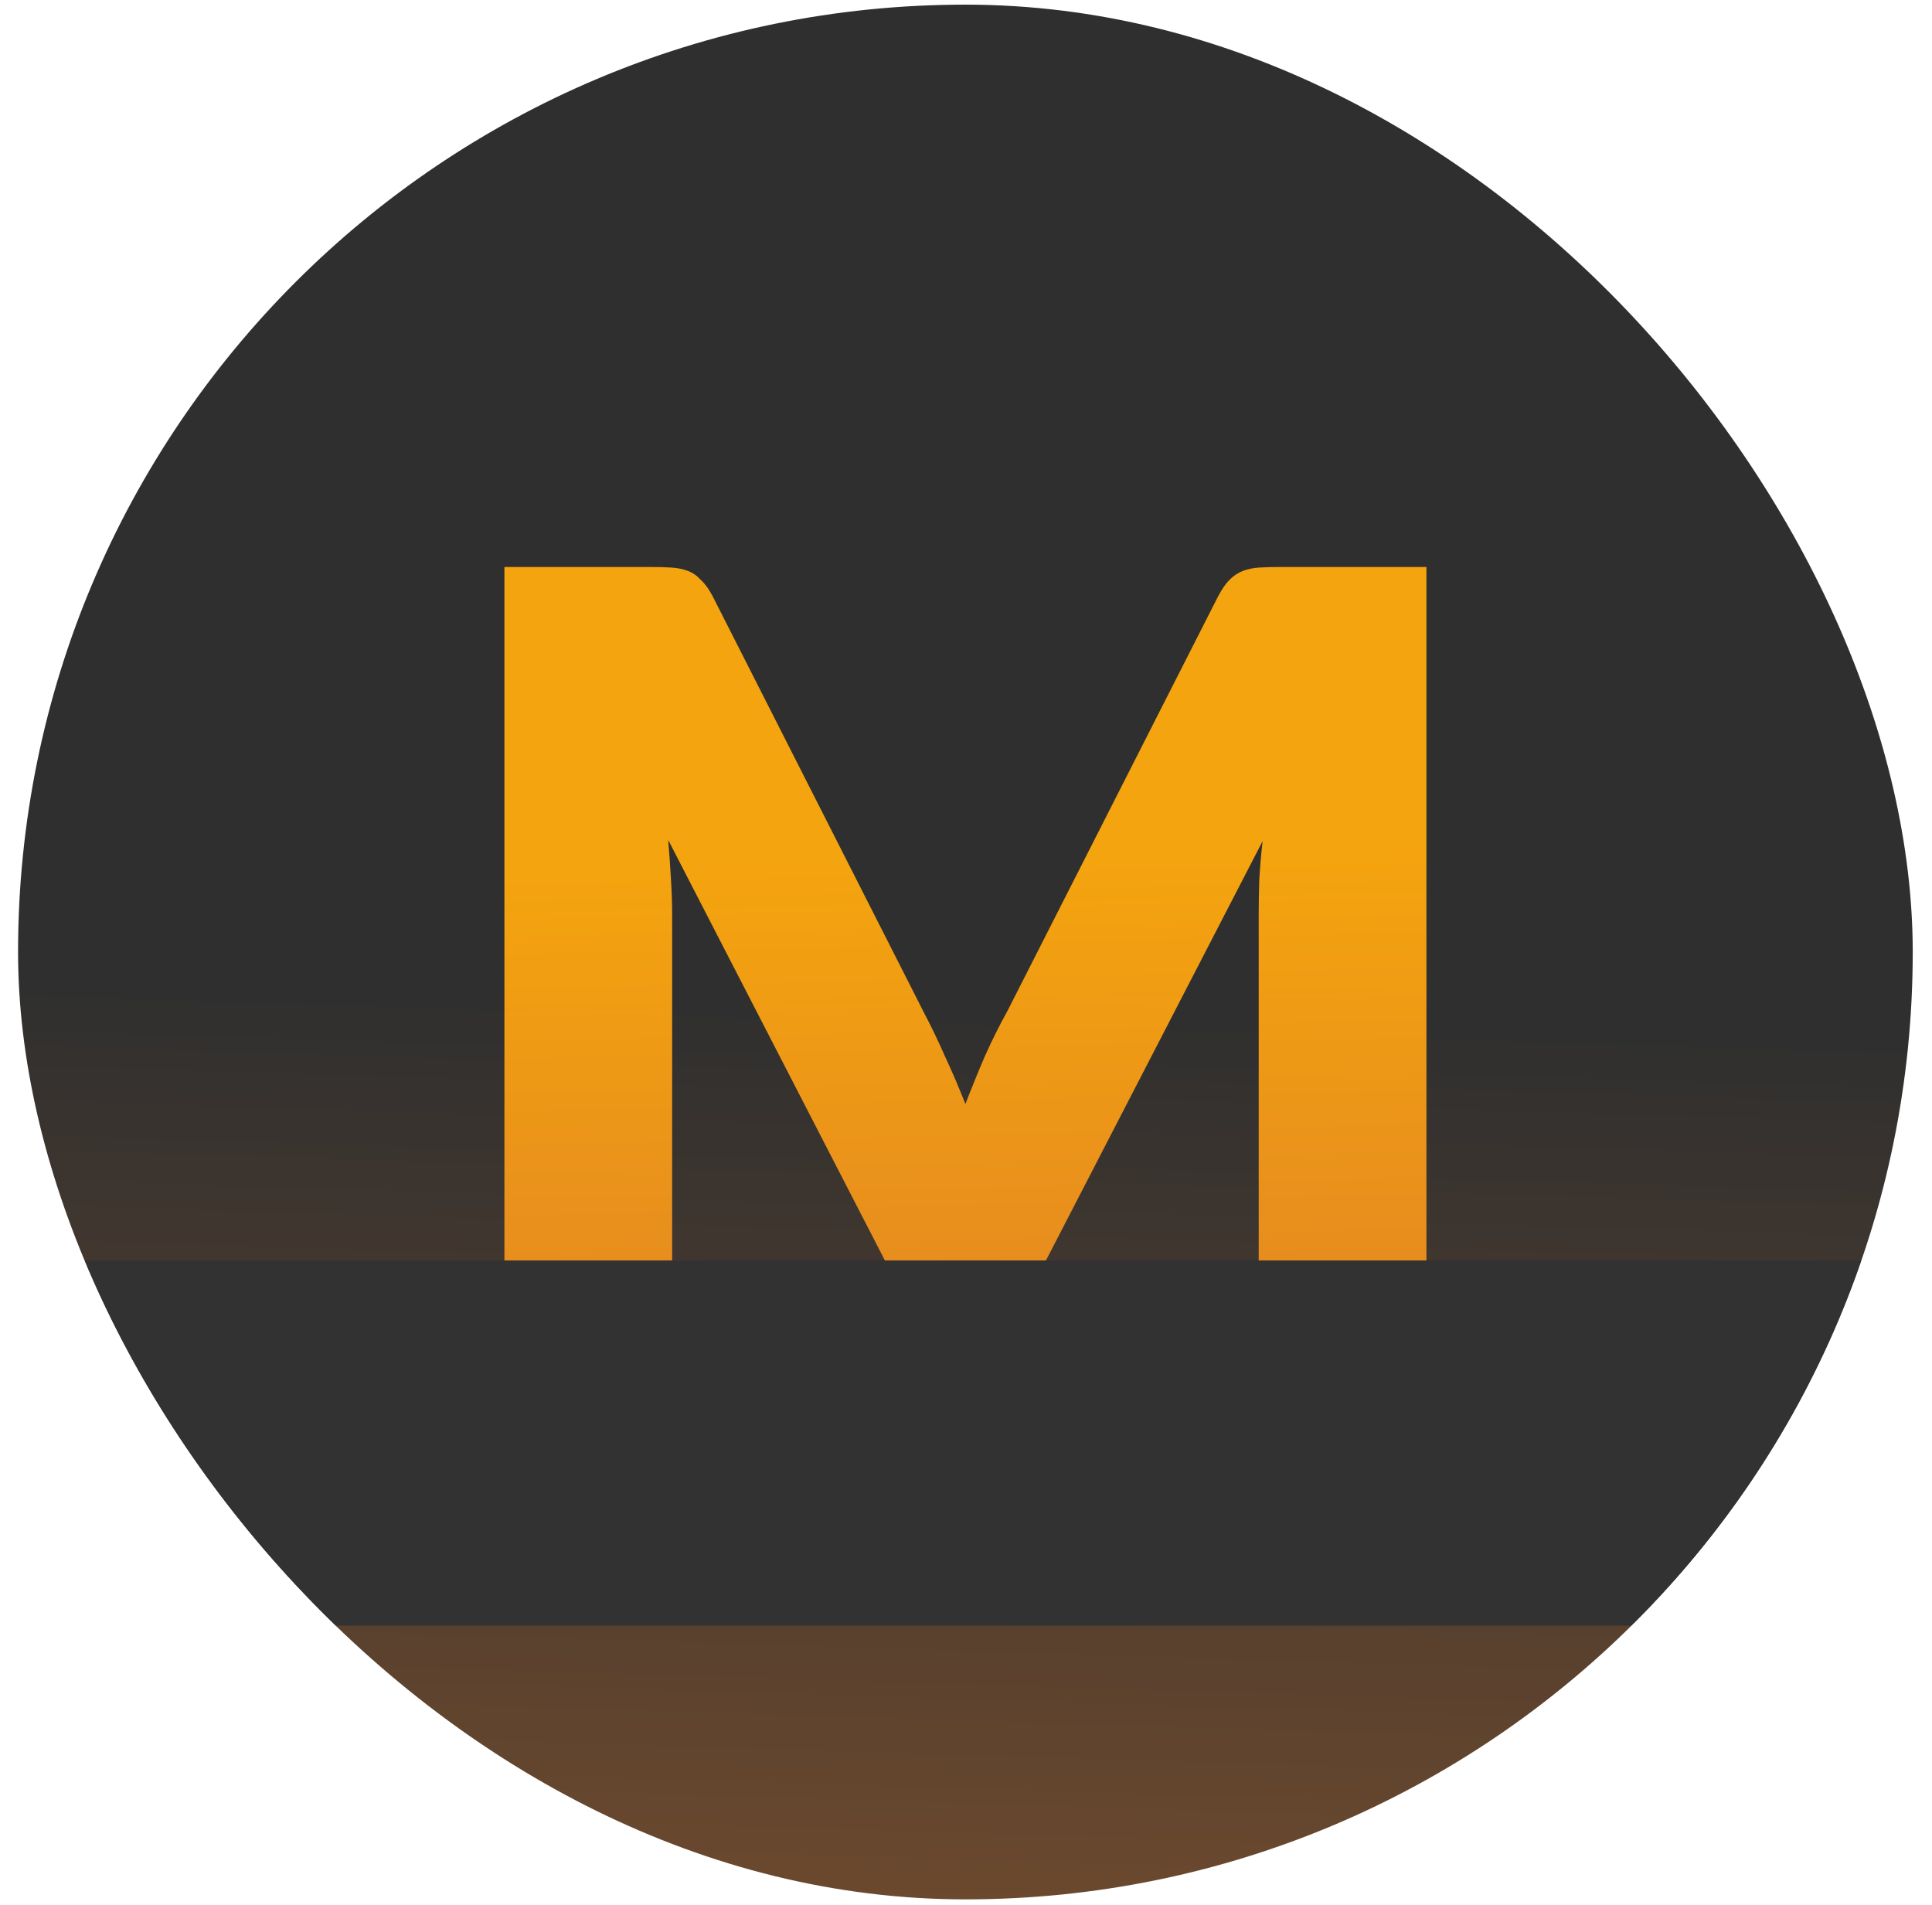
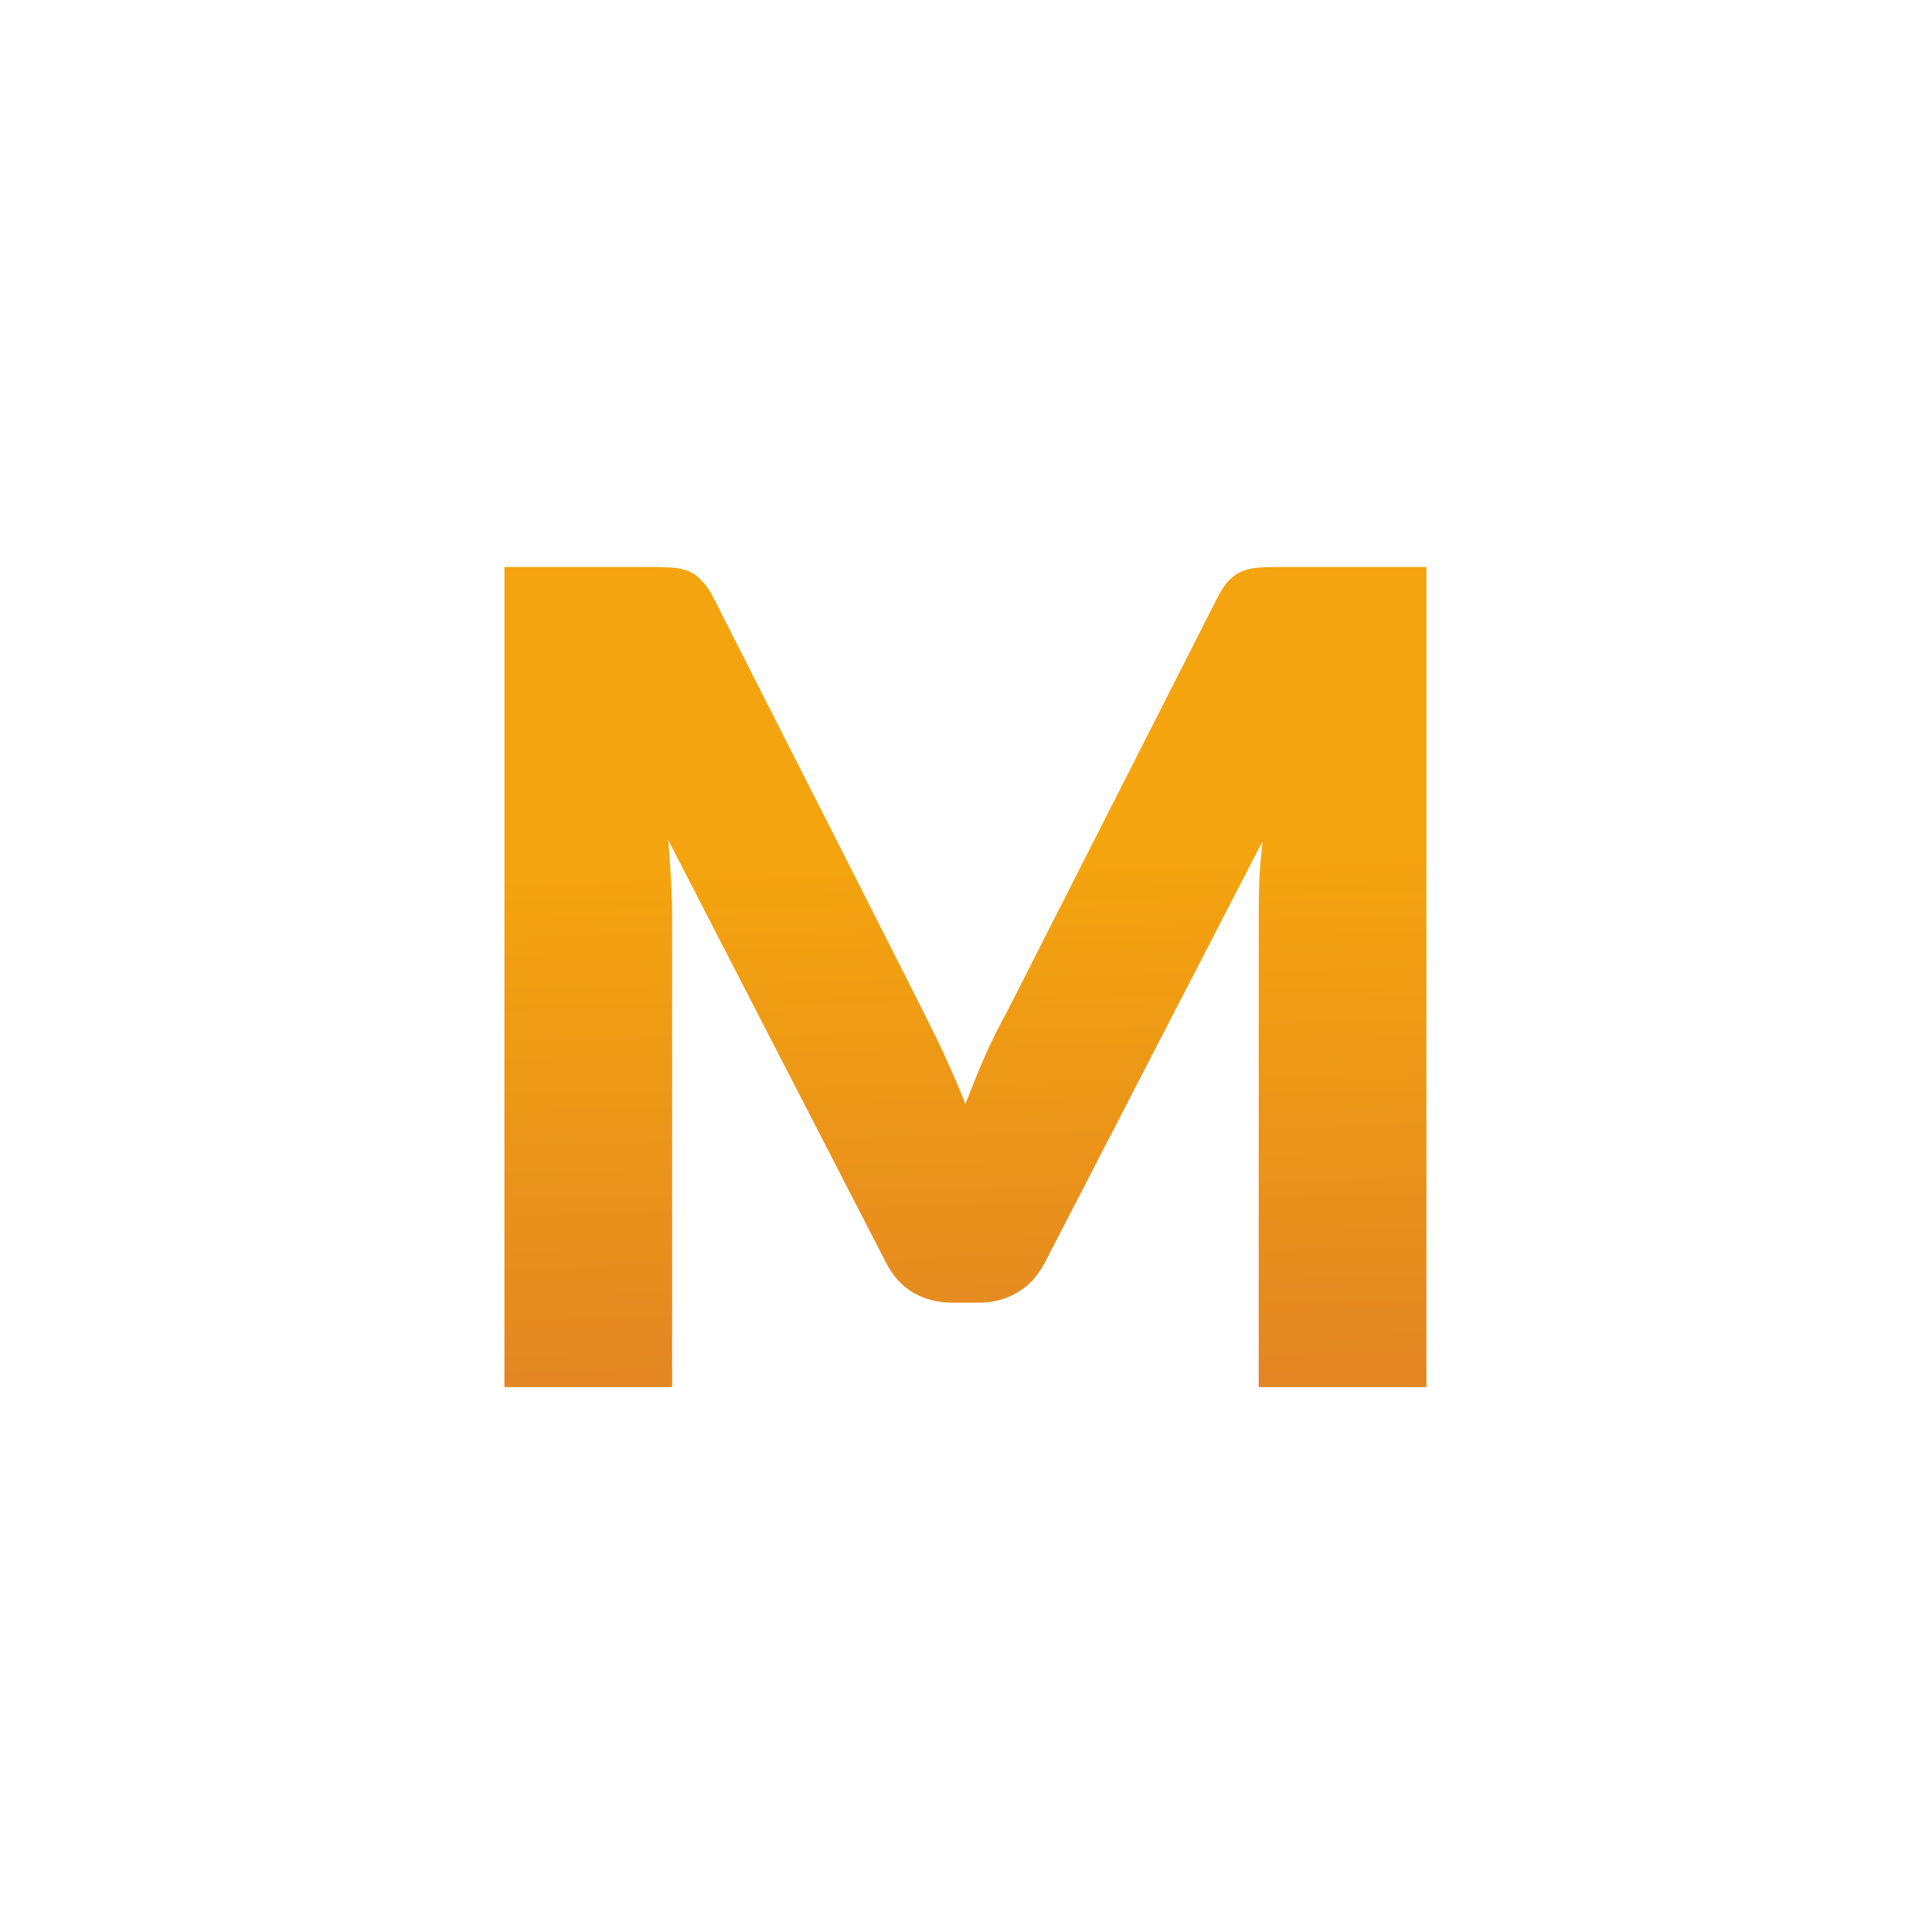
<svg xmlns="http://www.w3.org/2000/svg" width="72" height="71" viewBox="0 0 72 71" fill="none">
  <g clip-path="url(#clip0_1229_1567)">
-     <rect x="0.673" y="0.173" width="70.609" height="70.609" rx="35.304" fill="url(#paint0_linear_1229_1567)" />
    <g filter="url(#filter0_d_1229_1567)">
-       <path d="M53.159 19.612V50.176H46.908V32.597C46.908 32.191 46.915 31.751 46.929 31.275C46.957 30.8 46.998 30.317 47.054 29.828L38.936 45.54C38.684 46.029 38.342 46.4 37.908 46.652C37.489 46.903 37.006 47.029 36.461 47.029H35.496C34.95 47.029 34.461 46.903 34.028 46.652C33.608 46.4 33.272 46.029 33.021 45.54L24.902 29.786C24.944 30.289 24.979 30.786 25.007 31.275C25.035 31.751 25.049 32.191 25.049 32.597V50.176H18.798V19.612H24.21C24.518 19.612 24.784 19.619 25.007 19.633C25.245 19.647 25.455 19.689 25.637 19.759C25.818 19.828 25.979 19.94 26.119 20.094C26.273 20.234 26.42 20.437 26.559 20.703L34.426 36.205C34.706 36.736 34.971 37.289 35.223 37.862C35.489 38.435 35.741 39.023 35.978 39.624C36.216 39.009 36.461 38.407 36.713 37.82C36.978 37.233 37.258 36.673 37.552 36.142L45.397 20.703C45.537 20.437 45.677 20.234 45.817 20.094C45.971 19.94 46.139 19.828 46.32 19.759C46.502 19.689 46.705 19.647 46.929 19.633C47.166 19.619 47.439 19.612 47.747 19.612H53.159Z" fill="url(#paint1_linear_1229_1567)" />
+       <path d="M53.159 19.612V50.176H46.908V32.597C46.908 32.191 46.915 31.751 46.929 31.275C46.957 30.8 46.998 30.317 47.054 29.828L38.936 45.54C38.684 46.029 38.342 46.4 37.908 46.652C37.489 46.903 37.006 47.029 36.461 47.029H35.496C34.95 47.029 34.461 46.903 34.028 46.652C33.608 46.4 33.272 46.029 33.021 45.54L24.902 29.786C24.944 30.289 24.979 30.786 25.007 31.275C25.035 31.751 25.049 32.191 25.049 32.597V50.176H18.798V19.612H24.21C24.518 19.612 24.784 19.619 25.007 19.633C25.245 19.647 25.455 19.689 25.637 19.759C25.818 19.828 25.979 19.94 26.119 20.094C26.273 20.234 26.42 20.437 26.559 20.703C34.706 36.736 34.971 37.289 35.223 37.862C35.489 38.435 35.741 39.023 35.978 39.624C36.216 39.009 36.461 38.407 36.713 37.82C36.978 37.233 37.258 36.673 37.552 36.142L45.397 20.703C45.537 20.437 45.677 20.234 45.817 20.094C45.971 19.94 46.139 19.828 46.32 19.759C46.502 19.689 46.705 19.647 46.929 19.633C47.166 19.619 47.439 19.612 47.747 19.612H53.159Z" fill="url(#paint1_linear_1229_1567)" />
    </g>
    <g filter="url(#filter1_f_1229_1567)">
-       <rect x="-5.485" y="46.971" width="85.107" height="13.61" fill="#323232" />
-     </g>
+       </g>
  </g>
  <defs>
    <filter id="filter0_d_1229_1567" x="18.798" y="19.612" width="34.361" height="32.081" filterUnits="userSpaceOnUse" color-interpolation-filters="sRGB">
      <feFlood flood-opacity="0" result="BackgroundImageFix" />
      <feColorMatrix in="SourceAlpha" type="matrix" values="0 0 0 0 0 0 0 0 0 0 0 0 0 0 0 0 0 0 127 0" result="hardAlpha" />
      <feOffset dy="1.517" />
      <feComposite in2="hardAlpha" operator="out" />
      <feColorMatrix type="matrix" values="0 0 0 0 0 0 0 0 0 0 0 0 0 0 0 0 0 0 0.25 0" />
      <feBlend mode="normal" in2="BackgroundImageFix" result="effect1_dropShadow_1229_1567" />
      <feBlend mode="normal" in="SourceGraphic" in2="effect1_dropShadow_1229_1567" result="shape" />
    </filter>
    <filter id="filter1_f_1229_1567" x="-16.485" y="35.971" width="107.107" height="35.61" filterUnits="userSpaceOnUse" color-interpolation-filters="sRGB">
      <feFlood flood-opacity="0" result="BackgroundImageFix" />
      <feBlend mode="normal" in="SourceGraphic" in2="BackgroundImageFix" result="shape" />
      <feGaussianBlur stdDeviation="5.5" result="effect1_foregroundBlur_1229_1567" />
    </filter>
    <linearGradient id="paint0_linear_1229_1567" x1="34.137" y1="37.48" x2="31.206" y2="133.279" gradientUnits="userSpaceOnUse">
      <stop stop-color="#2F2F2F" />
      <stop offset="1" stop-color="#DC792C" />
    </linearGradient>
    <linearGradient id="paint1_linear_1229_1567" x1="25.944" y1="30.953" x2="26.604" y2="58.862" gradientUnits="userSpaceOnUse">
      <stop stop-color="#F4A40E" />
      <stop offset="1" stop-color="#DC792C" />
    </linearGradient>
    <clipPath id="clip0_1229_1567">
      <rect x="0.673" y="0.173" width="70.609" height="70.609" rx="35.304" fill="white" />
    </clipPath>
  </defs>
</svg>